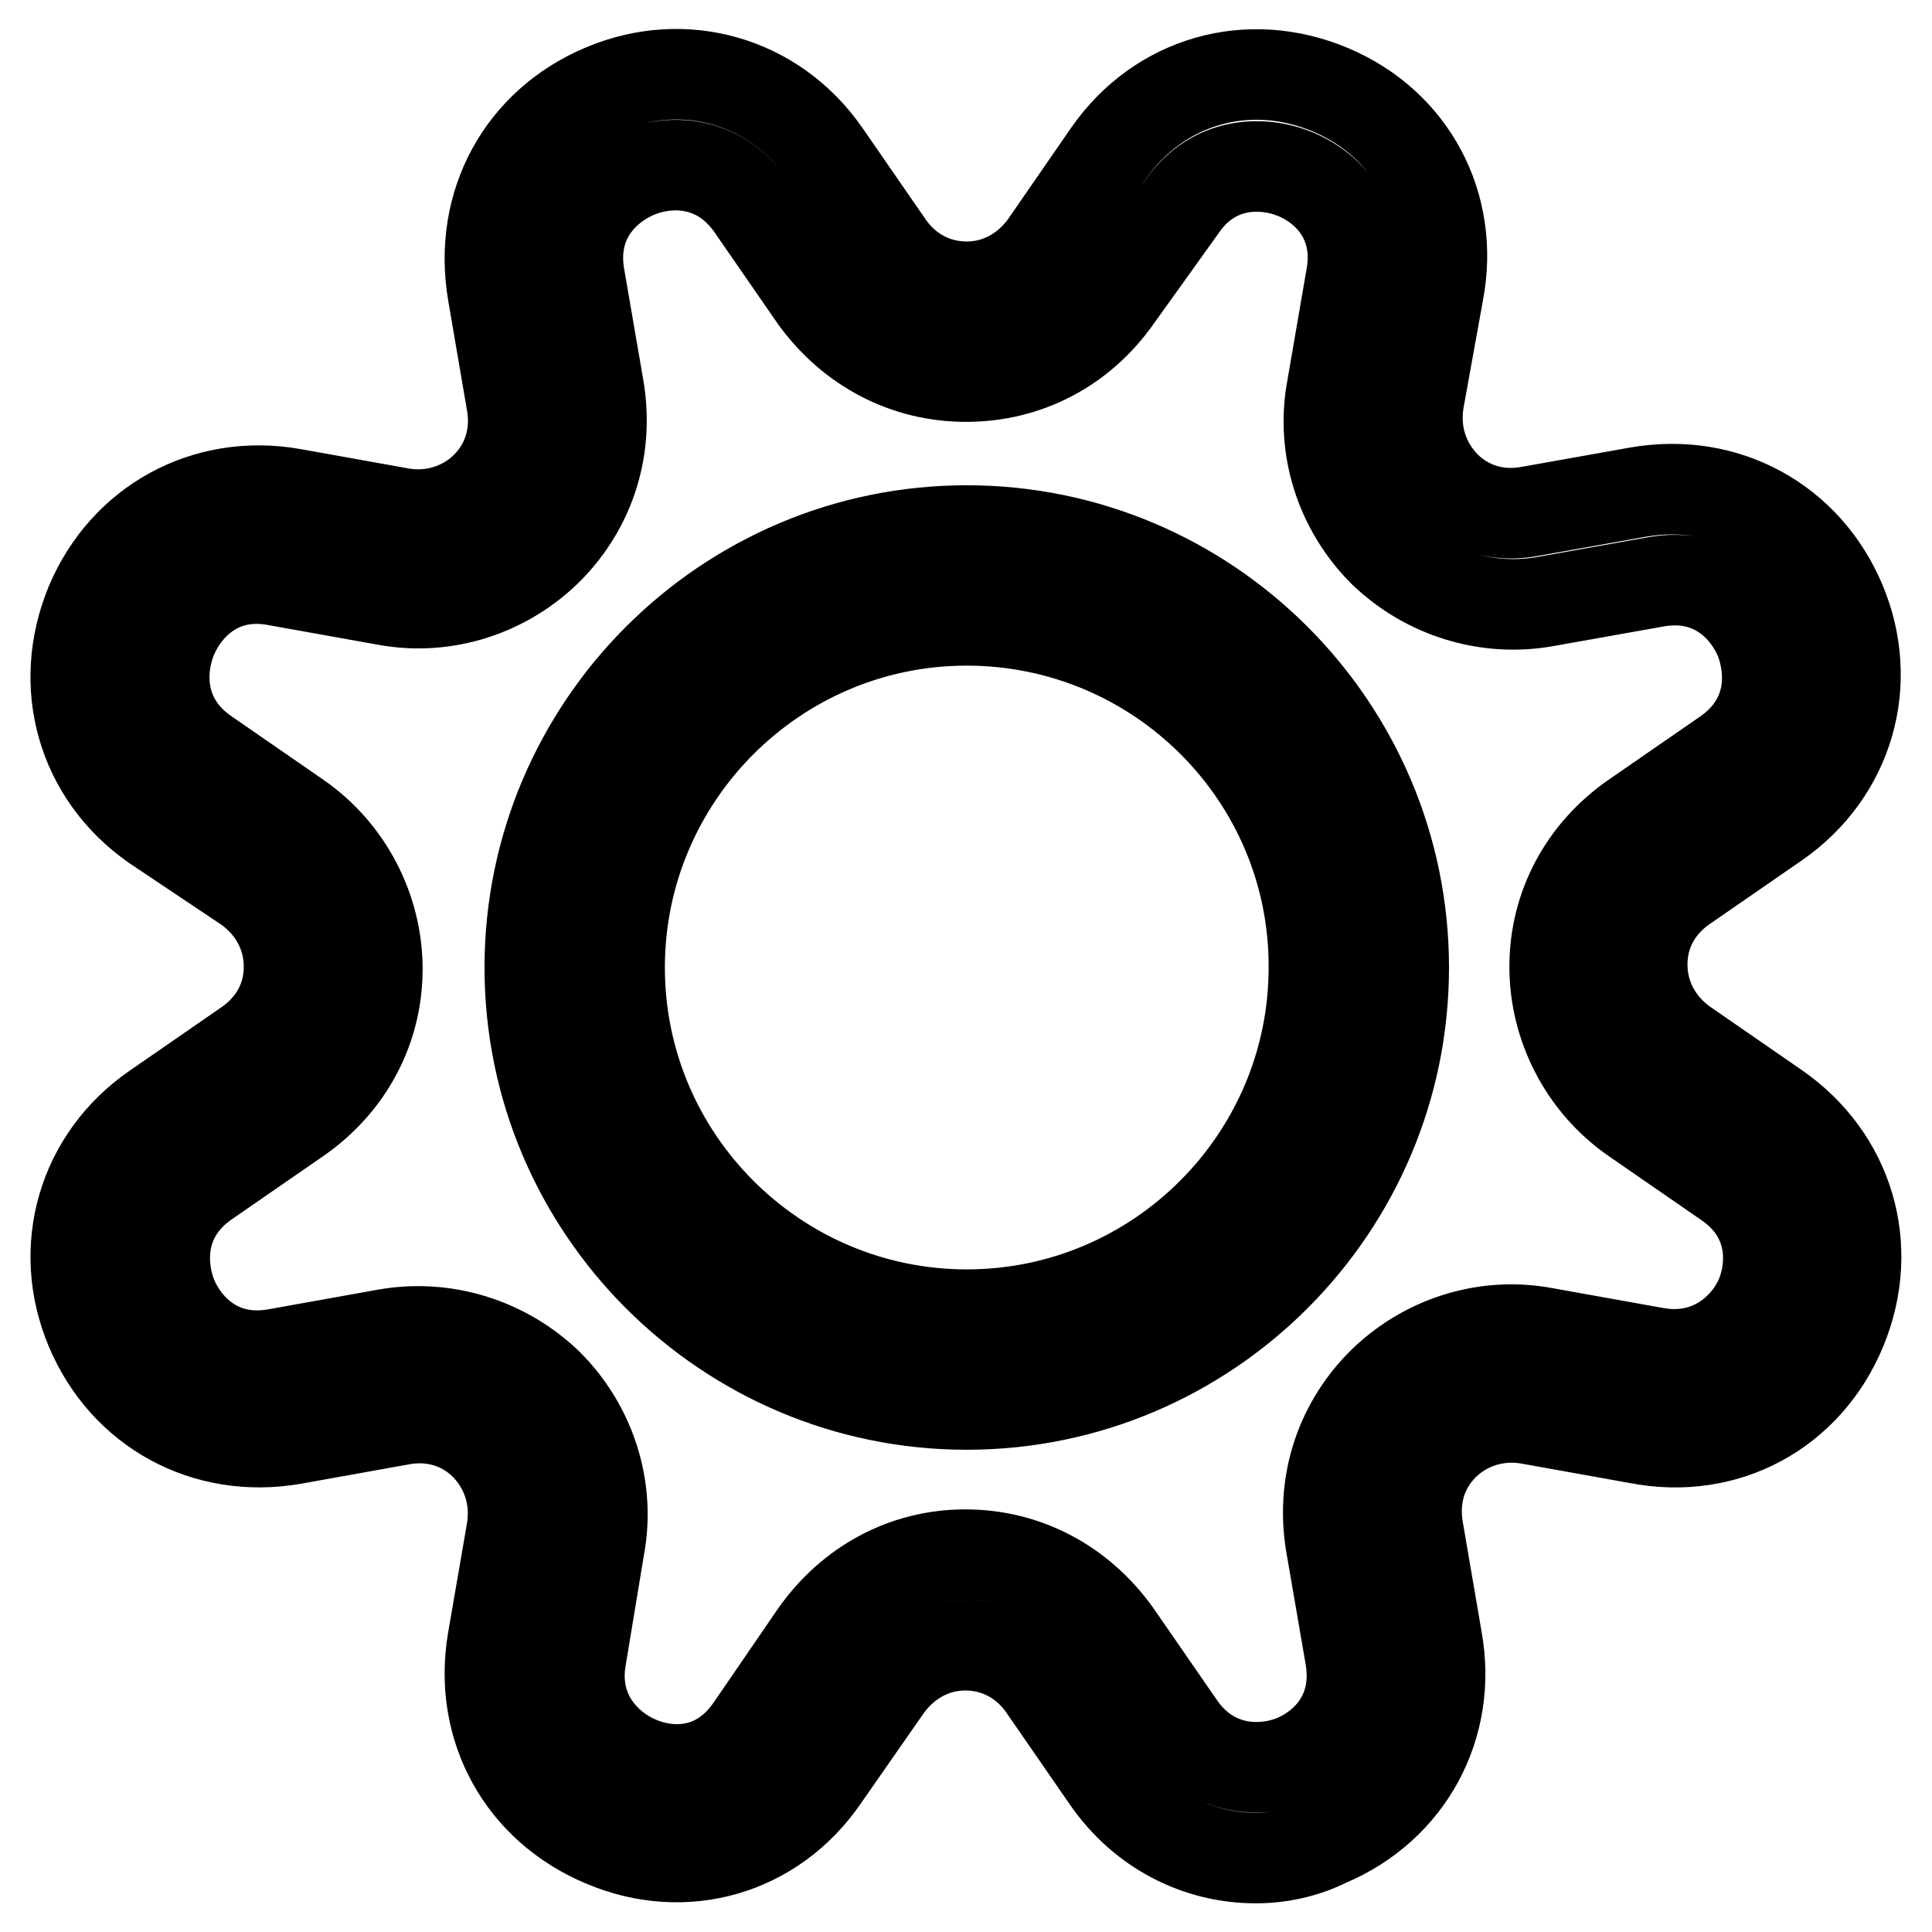
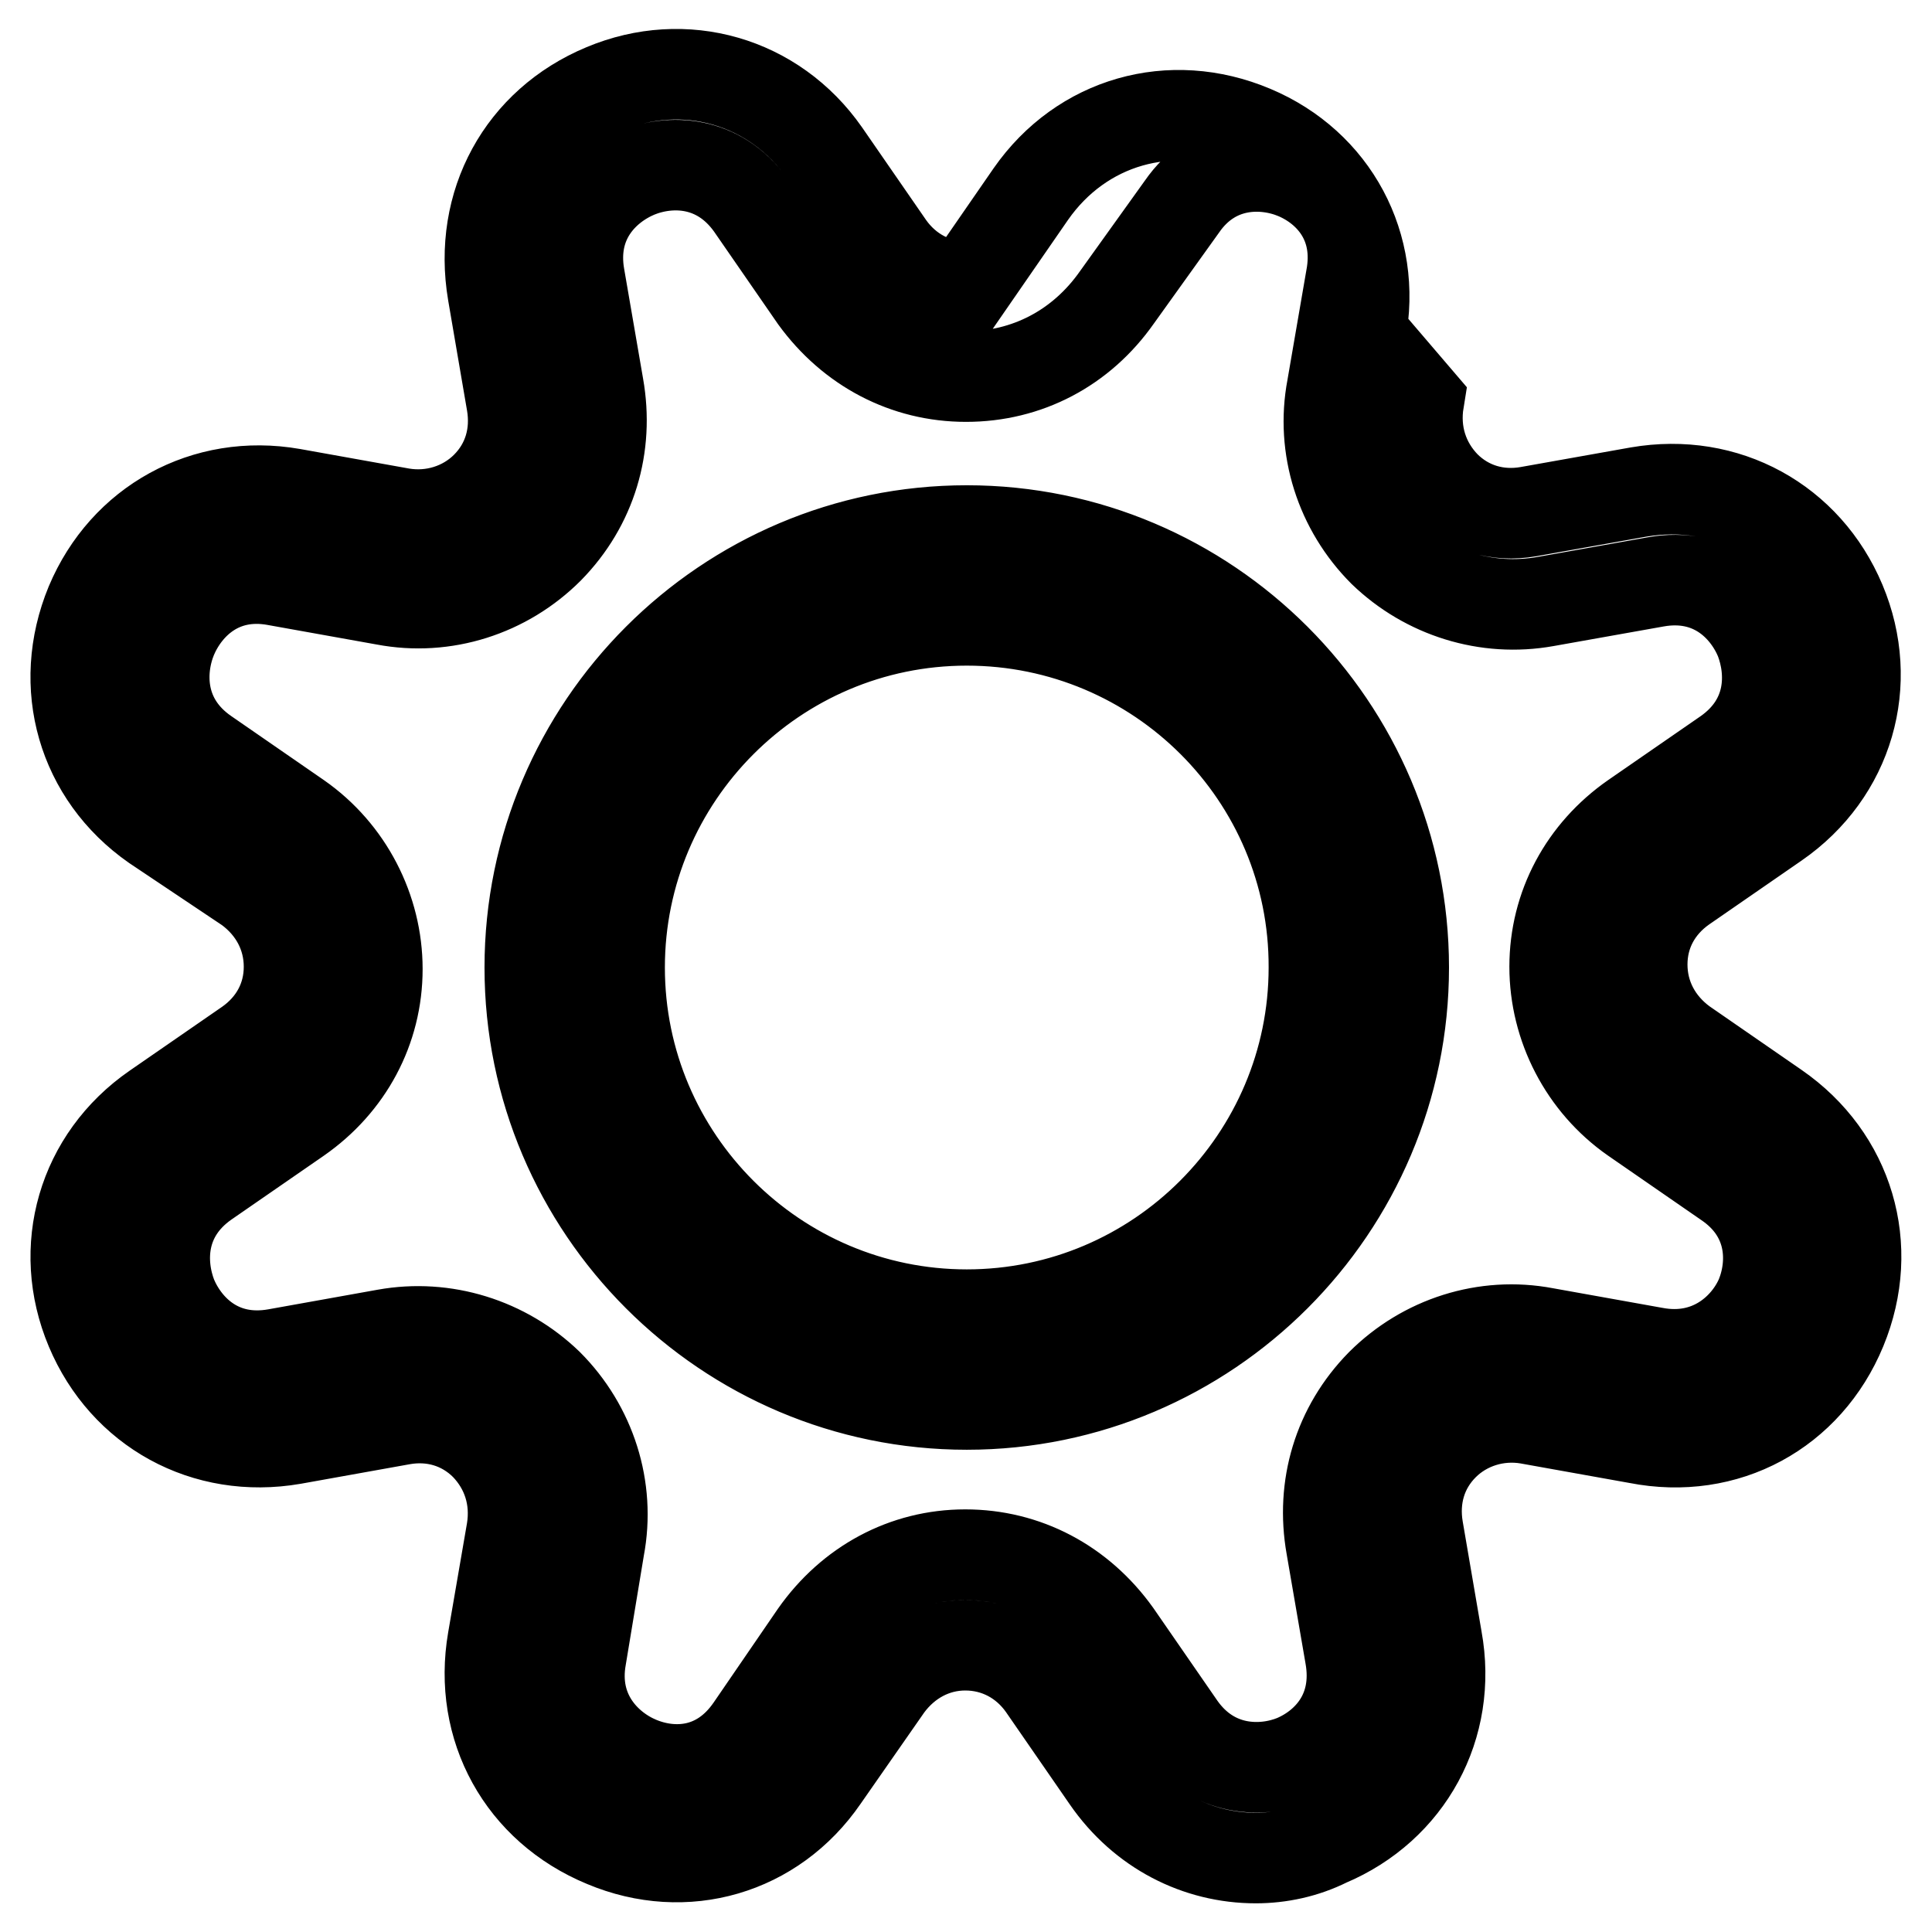
<svg xmlns="http://www.w3.org/2000/svg" version="1.1" x="0px" y="0px" viewBox="0 0 256 256" enable-background="new 0 0 256 256" xml:space="preserve">
  <g>
-     <path stroke-width="12" fill-opacity="0" stroke="#000000" d="M166.4,246.2c-7.7,0-15-3.7-19.7-10.5l-8.5-12.3c-2.4-3.4-6.1-5.4-10.3-5.4c-4.1,0-7.8,2-10.3,5.4 l-8.5,12.2c-6.6,9.6-18.3,13-29,8.5c-10.9-4.5-16.8-15.2-14.8-26.8l2.5-14.5c0.7-4.3-0.6-8.3-3.5-11.3c-3-3-7-4.1-11-3.4l-14.5,2.6 c-11.6,2-22.3-3.9-26.8-14.6c-4.5-10.7-1.1-22.6,8.6-29.3l12.3-8.5c3.4-2.4,5.4-6,5.4-10.2s-2-7.9-5.4-10.4l-12.4-8.3 c-9.6-6.7-13-18.5-8.5-29.4c4.5-10.7,15.2-16.6,26.7-14.6l14.5,2.6c4.1,0.7,8.3-0.6,11.2-3.5c3-3,4.1-7,3.4-11.1l-2.5-14.6 C63.3,27,69.2,16.3,80,11.8c10.7-4.5,22.6-1.1,29.3,8.5l8.5,12.3c2.4,3.4,6.1,5.4,10.3,5.4c4.1,0,7.8-2,10.3-5.4l8.5-12.3 c6.7-9.6,18.5-13,29.4-8.4c10.7,4.5,16.5,15.3,14.3,26.8L188,53.1c-0.7,4.3,0.6,8.3,3.5,11.3c3,3,7,4.1,11,3.4l14.6-2.6 c11.6-2,22.3,3.9,26.8,14.6c4.5,10.7,1.1,22.6-8.6,29.3l-12.3,8.5c-3.4,2.4-5.4,6-5.4,10.2s2,7.9,5.4,10.4l12.3,8.5 c9.7,6.7,13.2,18.5,8.7,29.4c-4.5,10.9-15.3,16.8-27,14.5l-14.5-2.6c-4.1-0.7-8.3,0.6-11.2,3.5c-3,3-4.1,7-3.4,11.1l2.5,14.6 c2.1,11.5-3.8,22.3-14.5,26.8C172.9,245.5,169.6,246.2,166.4,246.2L166.4,246.2z M127.9,206c8,0,15.2,3.8,20,10.5l8.5,12.3 c4.3,6.1,10.9,6.1,15.1,4.4c4.5-1.9,8.7-6.5,7.4-13.8l-2.5-14.5c-1.4-7.9,0.9-15.7,6.6-21.5c5.7-5.7,13.8-8.3,21.7-6.8l14.5,2.6 c7.4,1.4,12.3-3.2,14.1-7.4c1.8-4.4,1.7-10.9-4.5-15.1l-12.3-8.5c-6.6-4.6-10.5-12.2-10.5-20.1c0-8,3.9-15.2,10.5-19.8l12.3-8.5 c6.1-4.3,6.1-10.7,4.4-15.1c-1.9-4.5-6.5-8.9-13.8-7.6l-14.6,2.6c-7.8,1.4-15.8-1.1-21.5-6.6c-5.7-5.7-8.3-13.8-6.8-21.7l2.5-14.5 c1.4-7.3-2.8-11.9-7.3-13.8c-4.3-1.8-10.9-1.8-15.1,4.3L148,39.4c-4.7,6.7-11.9,10.5-20,10.5c-8,0-15.2-3.8-20-10.4l-8.5-12.3 c-4.3-6-10.7-6.1-15.1-4.3c-4.5,1.9-8.9,6.5-7.6,13.8l2.5,14.5c1.4,7.9-0.9,15.7-6.6,21.5c-5.7,5.7-13.8,8.3-21.7,6.8l-14.5-2.6 c-7.2-1.3-11.8,3.1-13.7,7.6C21,88.9,21,95.5,27.2,99.8l12.3,8.5c6.6,4.6,10.5,12.2,10.5,20.1c0,8-3.9,15.2-10.5,19.8l-12.3,8.5 c-6.1,4.3-6.1,10.7-4.4,15.1c1.9,4.5,6.5,8.9,13.8,7.6l14.5-2.6c7.8-1.4,15.8,1.1,21.5,6.6c5.7,5.7,8.3,13.8,6.8,21.7L77,219.6 c-1.3,7.3,3.3,12,7.6,13.8c4.5,1.9,10.7,1.7,14.9-4.4l8.5-12.4C112.7,209.9,119.9,206,127.9,206z M128.1,186.1 c-31.9,0-57.9-26-57.9-57.9s26-57.9,57.9-57.9s57.9,26,57.9,57.9S160,186.1,128.1,186.1z M128.1,82.2c-25.4,0-46,20.7-46,46 c0,25.4,20.7,46,46,46c25.4,0,46-20.7,46-46C174.2,102.8,153.5,82.2,128.1,82.2L128.1,82.2z" />
+     <path stroke-width="12" fill-opacity="0" stroke="#000000" d="M166.4,246.2c-7.7,0-15-3.7-19.7-10.5l-8.5-12.3c-2.4-3.4-6.1-5.4-10.3-5.4c-4.1,0-7.8,2-10.3,5.4 l-8.5,12.2c-6.6,9.6-18.3,13-29,8.5c-10.9-4.5-16.8-15.2-14.8-26.8l2.5-14.5c0.7-4.3-0.6-8.3-3.5-11.3c-3-3-7-4.1-11-3.4l-14.5,2.6 c-11.6,2-22.3-3.9-26.8-14.6c-4.5-10.7-1.1-22.6,8.6-29.3l12.3-8.5c3.4-2.4,5.4-6,5.4-10.2s-2-7.9-5.4-10.4l-12.4-8.3 c-9.6-6.7-13-18.5-8.5-29.4c4.5-10.7,15.2-16.6,26.7-14.6l14.5,2.6c4.1,0.7,8.3-0.6,11.2-3.5c3-3,4.1-7,3.4-11.1l-2.5-14.6 C63.3,27,69.2,16.3,80,11.8c10.7-4.5,22.6-1.1,29.3,8.5l8.5,12.3c2.4,3.4,6.1,5.4,10.3,5.4l8.5-12.3 c6.7-9.6,18.5-13,29.4-8.4c10.7,4.5,16.5,15.3,14.3,26.8L188,53.1c-0.7,4.3,0.6,8.3,3.5,11.3c3,3,7,4.1,11,3.4l14.6-2.6 c11.6-2,22.3,3.9,26.8,14.6c4.5,10.7,1.1,22.6-8.6,29.3l-12.3,8.5c-3.4,2.4-5.4,6-5.4,10.2s2,7.9,5.4,10.4l12.3,8.5 c9.7,6.7,13.2,18.5,8.7,29.4c-4.5,10.9-15.3,16.8-27,14.5l-14.5-2.6c-4.1-0.7-8.3,0.6-11.2,3.5c-3,3-4.1,7-3.4,11.1l2.5,14.6 c2.1,11.5-3.8,22.3-14.5,26.8C172.9,245.5,169.6,246.2,166.4,246.2L166.4,246.2z M127.9,206c8,0,15.2,3.8,20,10.5l8.5,12.3 c4.3,6.1,10.9,6.1,15.1,4.4c4.5-1.9,8.7-6.5,7.4-13.8l-2.5-14.5c-1.4-7.9,0.9-15.7,6.6-21.5c5.7-5.7,13.8-8.3,21.7-6.8l14.5,2.6 c7.4,1.4,12.3-3.2,14.1-7.4c1.8-4.4,1.7-10.9-4.5-15.1l-12.3-8.5c-6.6-4.6-10.5-12.2-10.5-20.1c0-8,3.9-15.2,10.5-19.8l12.3-8.5 c6.1-4.3,6.1-10.7,4.4-15.1c-1.9-4.5-6.5-8.9-13.8-7.6l-14.6,2.6c-7.8,1.4-15.8-1.1-21.5-6.6c-5.7-5.7-8.3-13.8-6.8-21.7l2.5-14.5 c1.4-7.3-2.8-11.9-7.3-13.8c-4.3-1.8-10.9-1.8-15.1,4.3L148,39.4c-4.7,6.7-11.9,10.5-20,10.5c-8,0-15.2-3.8-20-10.4l-8.5-12.3 c-4.3-6-10.7-6.1-15.1-4.3c-4.5,1.9-8.9,6.5-7.6,13.8l2.5,14.5c1.4,7.9-0.9,15.7-6.6,21.5c-5.7,5.7-13.8,8.3-21.7,6.8l-14.5-2.6 c-7.2-1.3-11.8,3.1-13.7,7.6C21,88.9,21,95.5,27.2,99.8l12.3,8.5c6.6,4.6,10.5,12.2,10.5,20.1c0,8-3.9,15.2-10.5,19.8l-12.3,8.5 c-6.1,4.3-6.1,10.7-4.4,15.1c1.9,4.5,6.5,8.9,13.8,7.6l14.5-2.6c7.8-1.4,15.8,1.1,21.5,6.6c5.7,5.7,8.3,13.8,6.8,21.7L77,219.6 c-1.3,7.3,3.3,12,7.6,13.8c4.5,1.9,10.7,1.7,14.9-4.4l8.5-12.4C112.7,209.9,119.9,206,127.9,206z M128.1,186.1 c-31.9,0-57.9-26-57.9-57.9s26-57.9,57.9-57.9s57.9,26,57.9,57.9S160,186.1,128.1,186.1z M128.1,82.2c-25.4,0-46,20.7-46,46 c0,25.4,20.7,46,46,46c25.4,0,46-20.7,46-46C174.2,102.8,153.5,82.2,128.1,82.2L128.1,82.2z" />
  </g>
</svg>